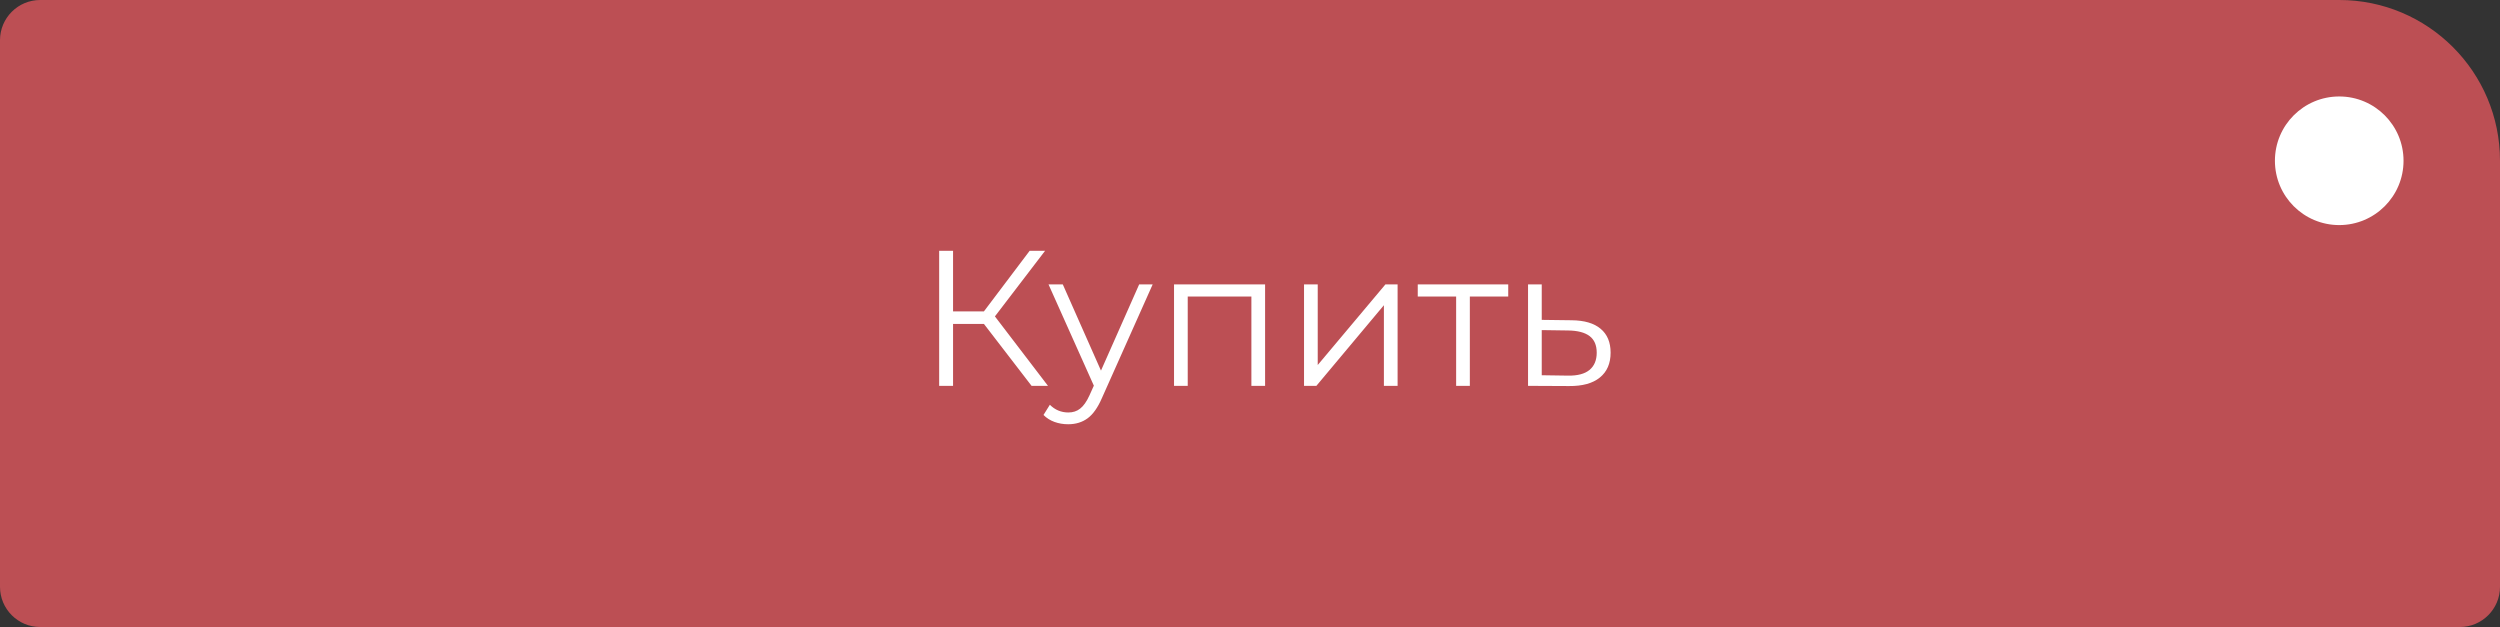
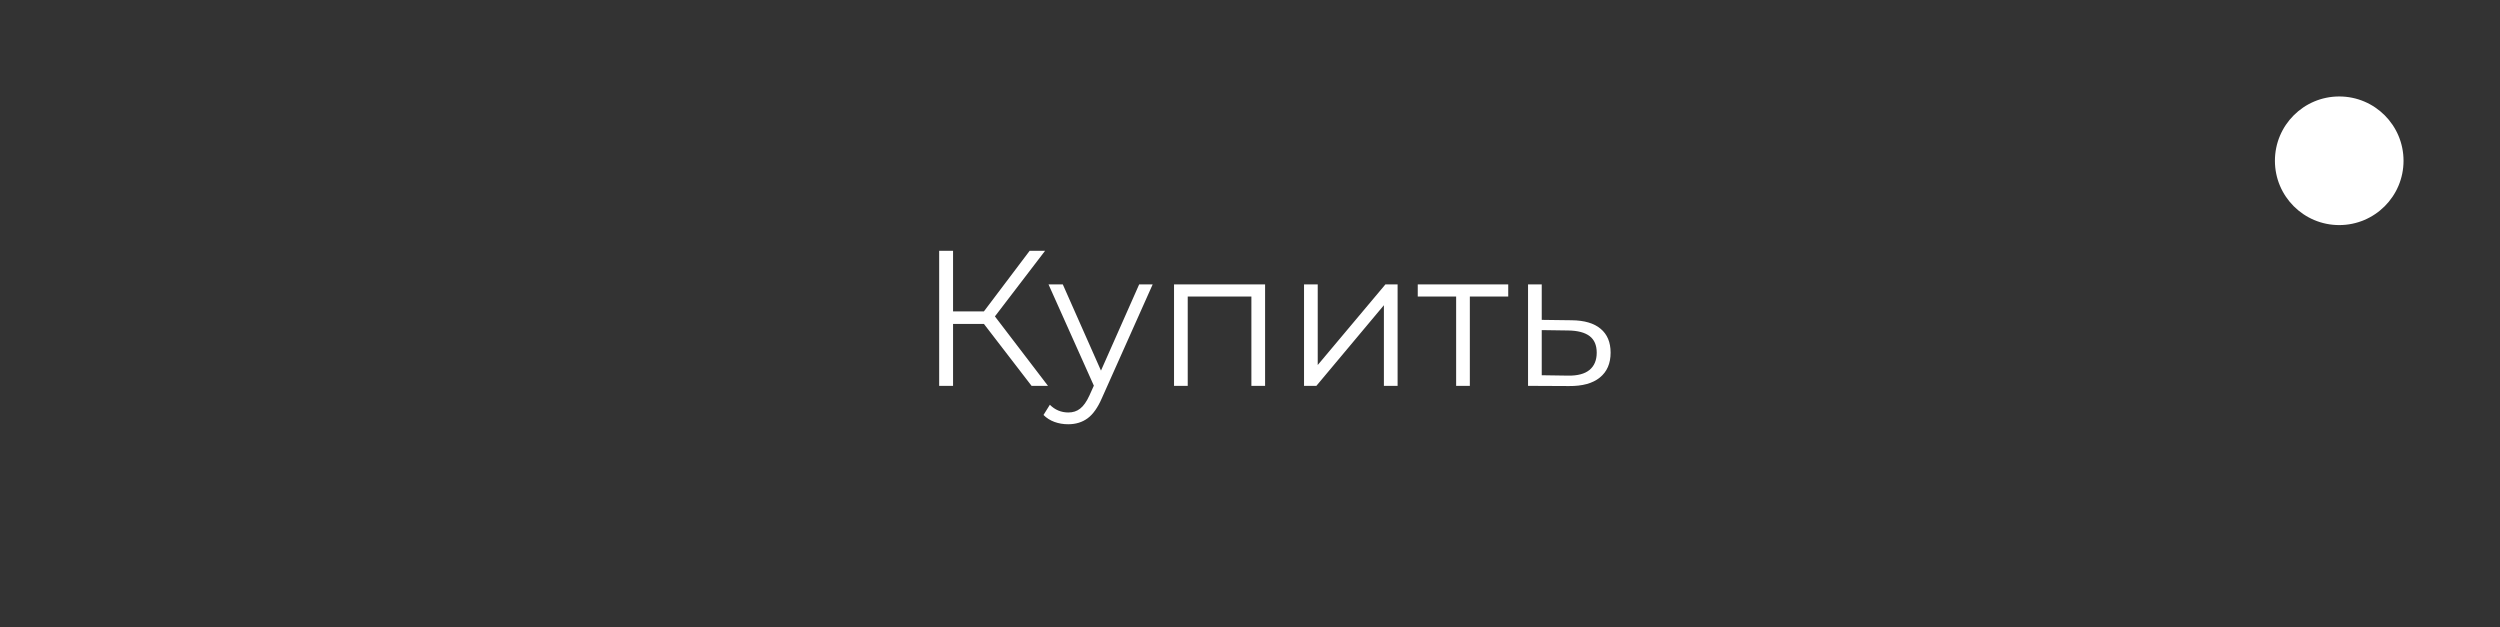
<svg xmlns="http://www.w3.org/2000/svg" width="311" height="78" viewBox="0 0 311 78" fill="none">
  <rect x="0" y="0" width="311" height="78" fill="#333333" stroke="none" />
-   <path d="M0 5C0 2.239 2.239 0 5 0H291C302.046 0 311 8.954 311 20V73C311 75.761 308.761 78 306 78H5C2.239 78 0 75.761 0 73V5Z" fill="#BC4F54" />
  <path d="M122.4 40.296H118.56V48H116.832V31.2H118.56V38.736H122.4L128.088 31.2H130.008L123.768 39.36L130.368 48H128.328L122.4 40.296ZM143.394 35.376L137.082 49.512C136.57 50.696 135.978 51.536 135.306 52.032C134.634 52.528 133.826 52.776 132.882 52.776C132.274 52.776 131.706 52.68 131.178 52.488C130.65 52.296 130.194 52.008 129.81 51.624L130.602 50.352C131.242 50.992 132.01 51.312 132.906 51.312C133.482 51.312 133.97 51.152 134.37 50.832C134.786 50.512 135.17 49.968 135.522 49.2L136.074 47.976L130.434 35.376H132.21L136.962 46.104L141.714 35.376H143.394ZM157.377 35.376V48H155.673V36.888H147.753V48H146.049V35.376H157.377ZM162.221 35.376H163.925V45.408L172.349 35.376H173.861V48H172.157V37.968L163.757 48H162.221V35.376ZM187.624 36.888H182.848V48H181.144V36.888H176.368V35.376H187.624V36.888ZM195.512 39.84C197.096 39.856 198.296 40.208 199.112 40.896C199.944 41.584 200.36 42.576 200.36 43.872C200.36 45.216 199.912 46.248 199.016 46.968C198.136 47.688 196.856 48.04 195.176 48.024L190.088 48V35.376H191.792V39.792L195.512 39.84ZM195.08 46.728C196.248 46.744 197.128 46.512 197.72 46.032C198.328 45.536 198.632 44.816 198.632 43.872C198.632 42.944 198.336 42.256 197.744 41.808C197.152 41.36 196.264 41.128 195.08 41.112L191.792 41.064V46.68L195.08 46.728Z" fill="white" />
  <circle cx="291" cy="20" r="8" fill="white" />
</svg>